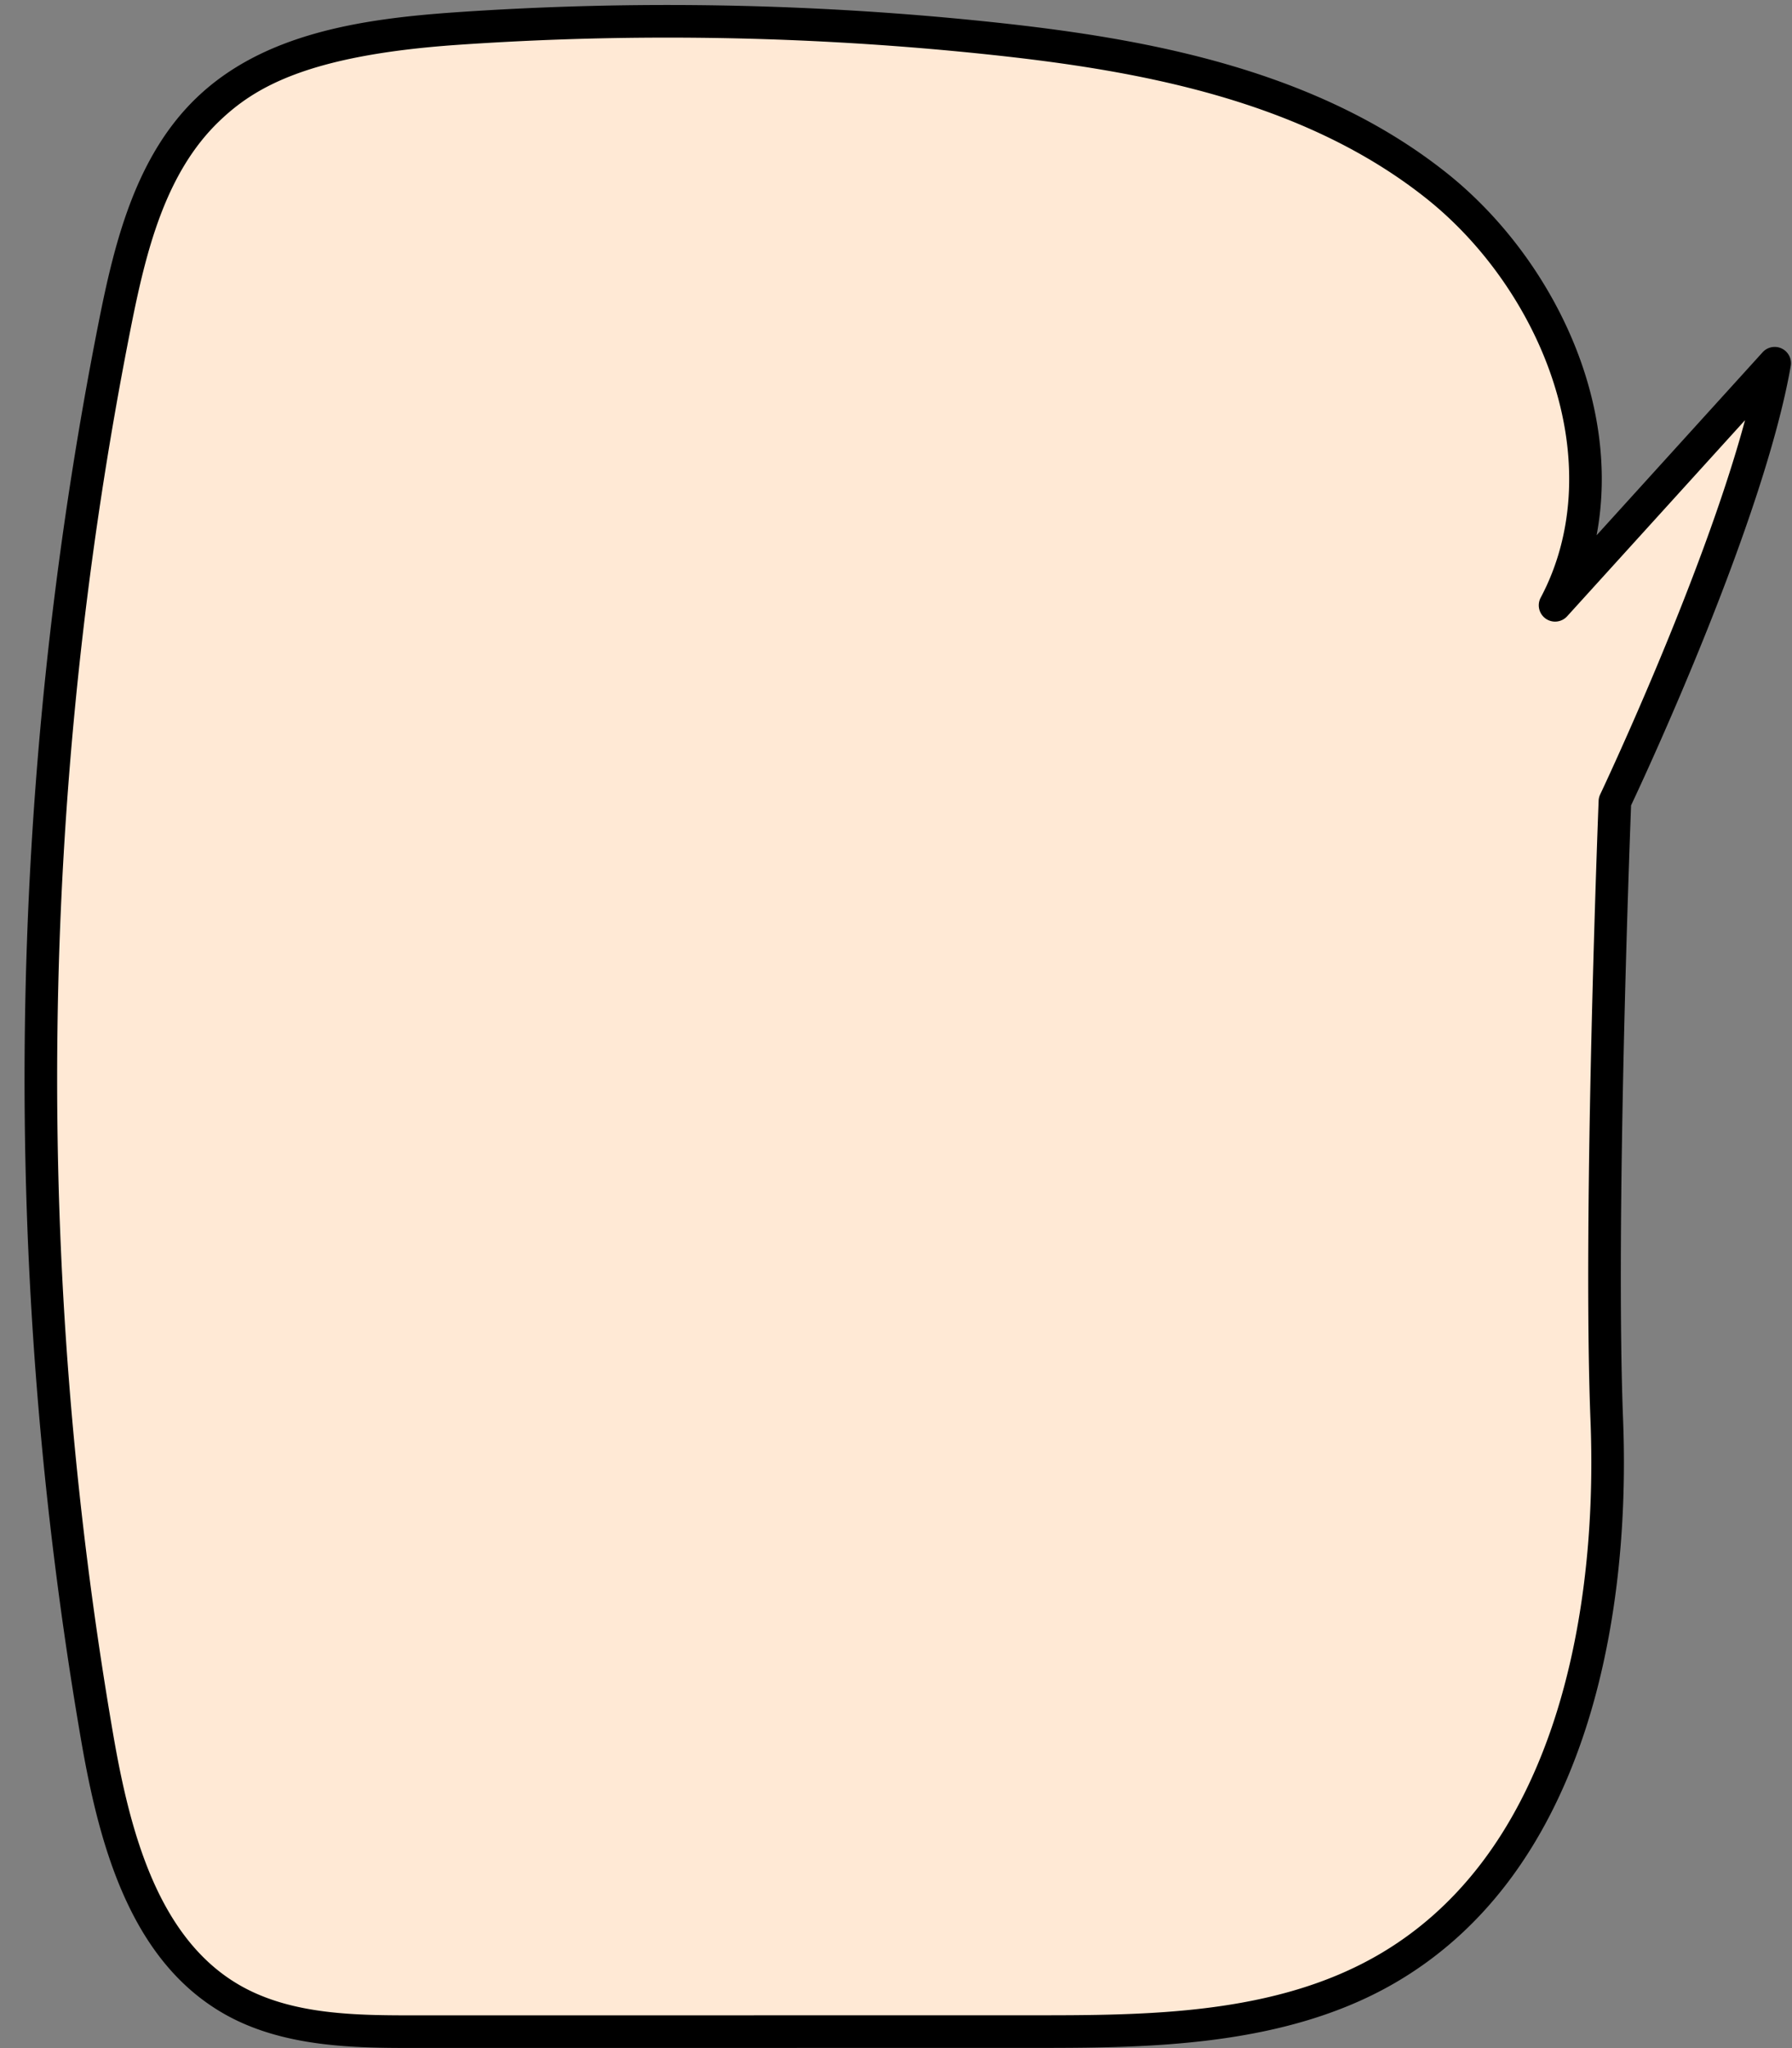
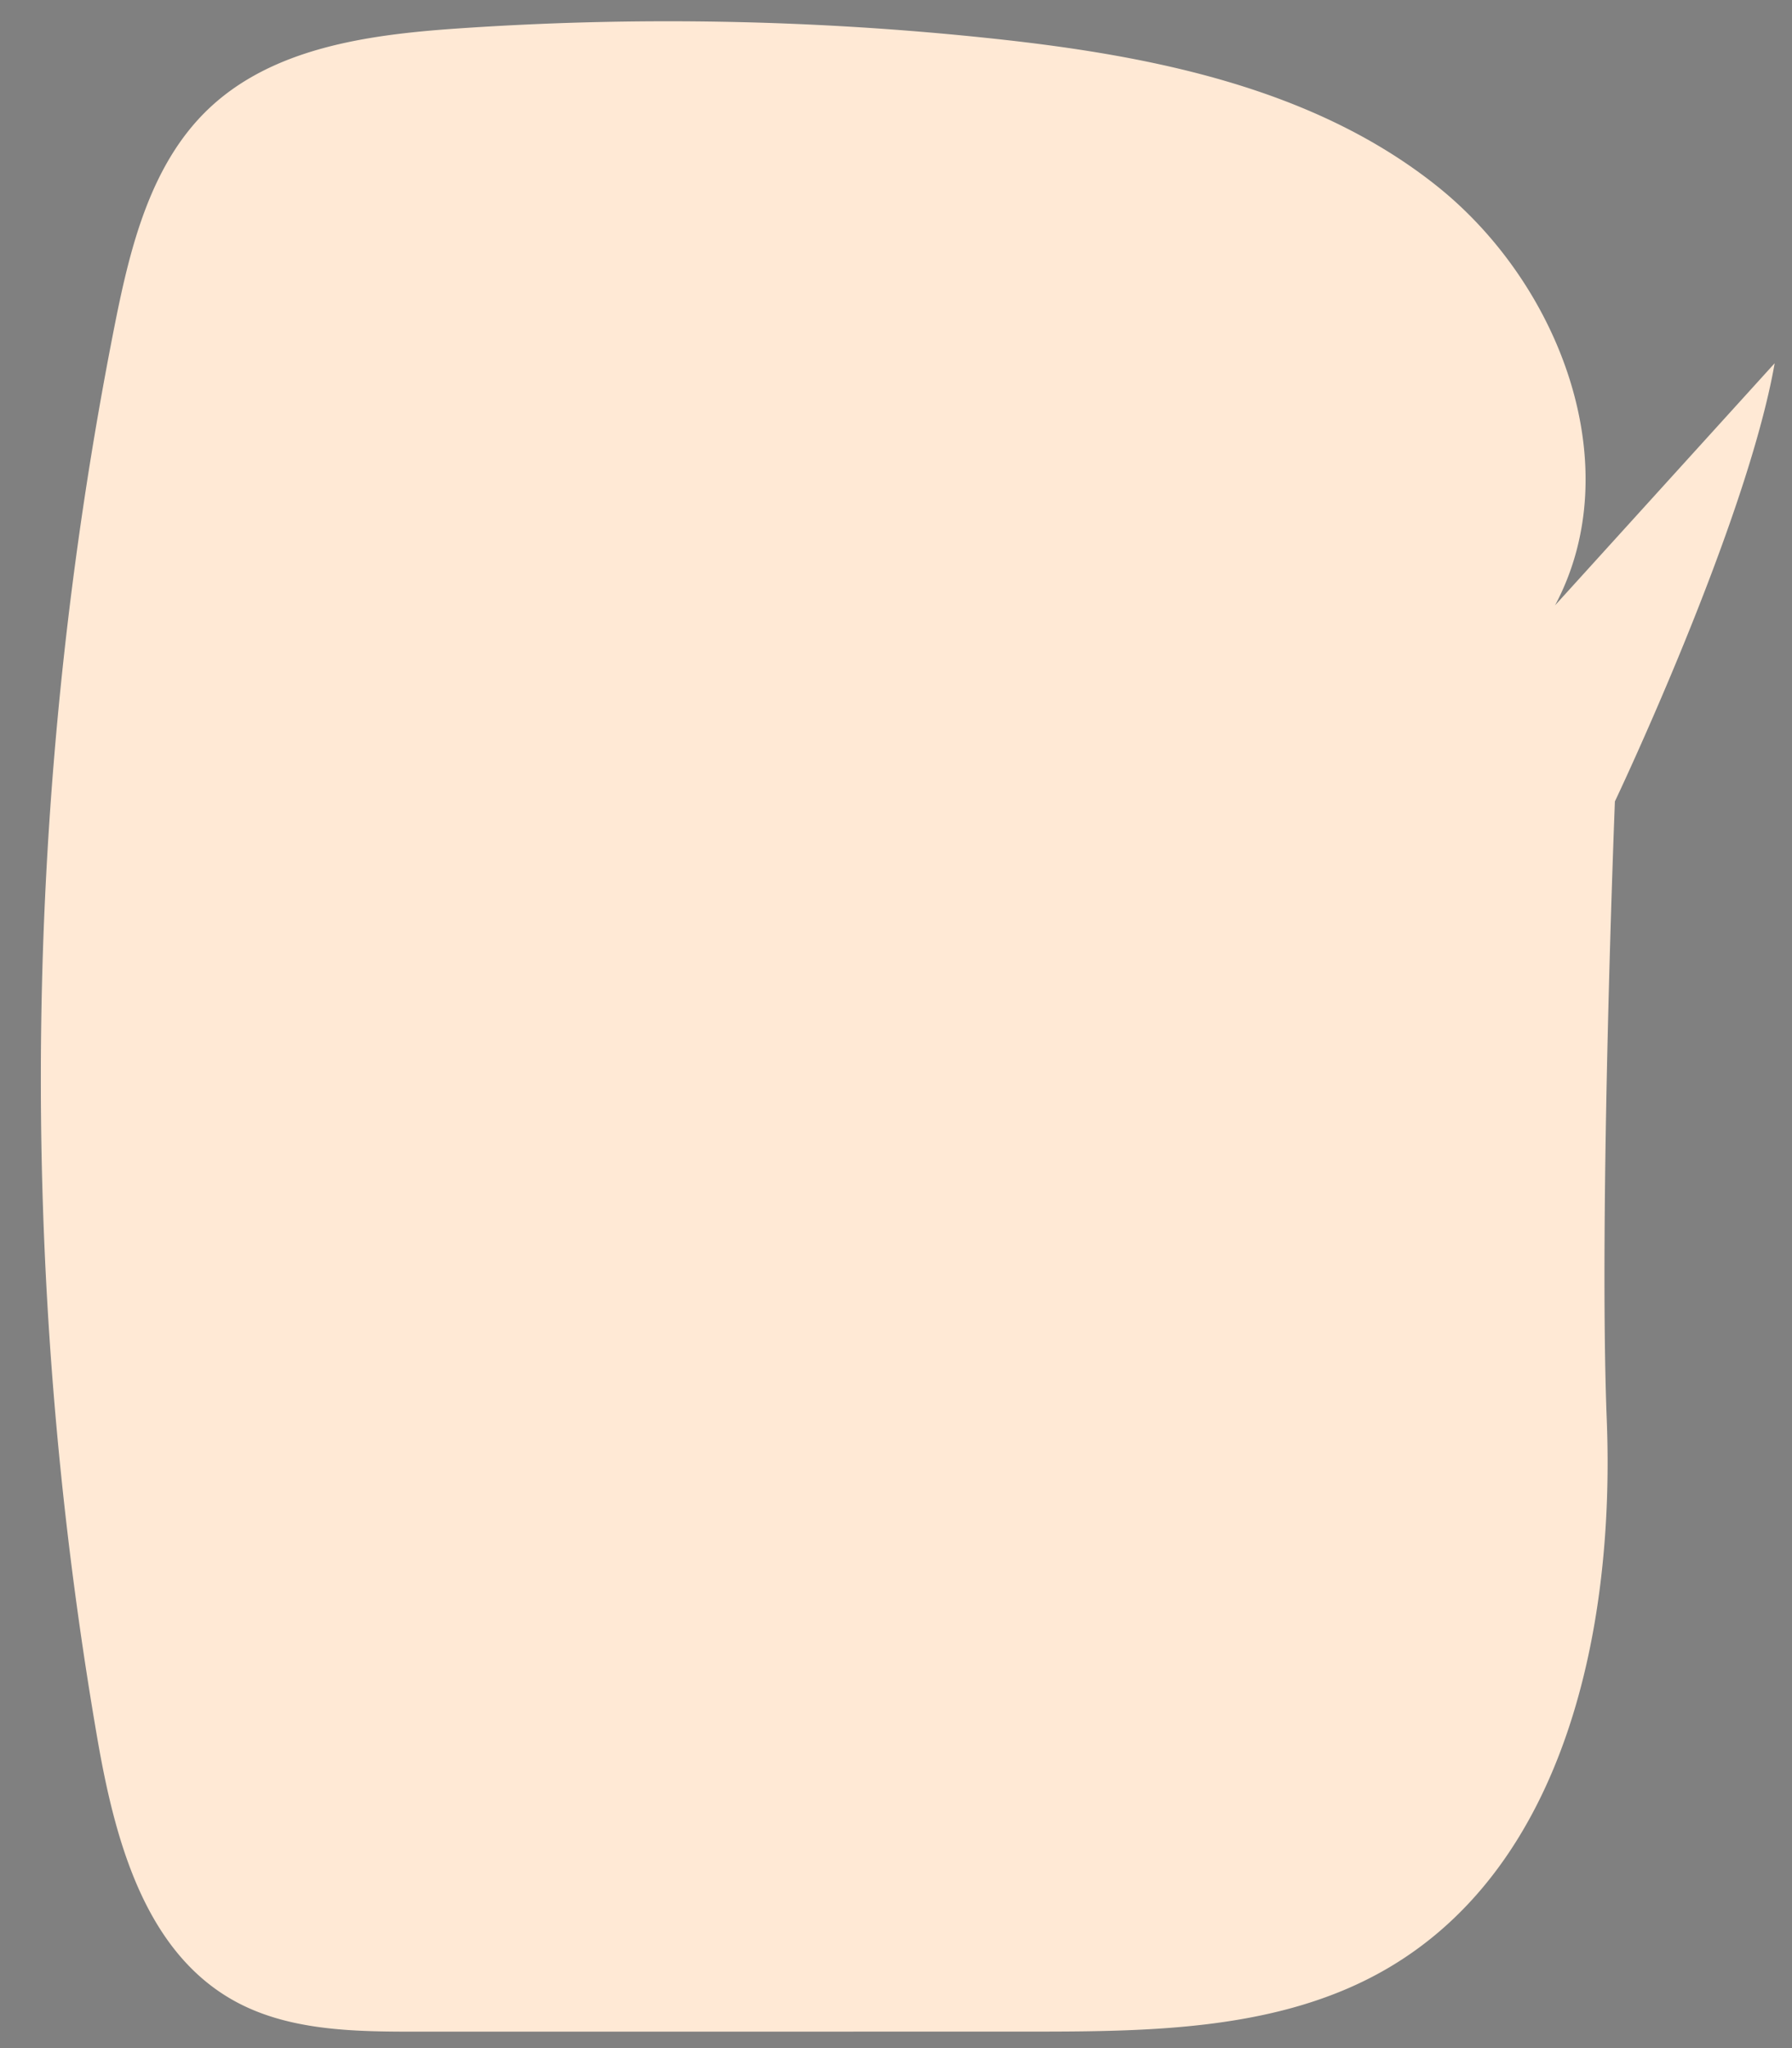
<svg xmlns="http://www.w3.org/2000/svg" fill="#000000" height="942.1" preserveAspectRatio="xMidYMid meet" version="1" viewBox="-11.3 -2.3 824.6 942.1" width="824.6" zoomAndPan="magnify">
  <rect x="-11.3" y="-2.3" width="824.6" height="942.1" fill="#808080" stroke="none" />
  <g>
    <g id="change1_1">
      <path d="M805.33,164.771,704.277,276.127c34.109-64.032,2.254-147.769-54.5-192.957S518.2,23.235,446.06,15.5a1409.256,1409.256,0,0,0-247.4-4.651C157.88,13.678,114.012,19.7,84.475,47.961,58.124,73.172,48.717,110.908,41.6,146.676a1784.35,1784.35,0,0,0-8.12,650.6c7.936,45.85,21.378,96.764,61.684,120.014,25.2,14.538,55.831,14.926,84.925,14.923l283.523-.029c55.964-.006,114.916-.778,163.288-28.922,82.461-47.98,104.911-157.214,101.161-252.545s3.746-284.384,3.746-284.384S792.279,239.2,805.33,164.771Z" fill="#ffe9d5" />
    </g>
    <g id="change2_1">
-       <path d="M179.03,939.707c-27.017,0-60.349-.2-87.61-15.925-42.732-24.65-57-77.138-65.327-125.232a1791.864,1791.864,0,0,1,8.154-653.338c3.544-17.817,7.763-36.755,14.575-54.536C56.548,70.51,66.515,54.765,79.29,42.542,109.928,13.23,154.518,6.393,198.141,3.371A1419.977,1419.977,0,0,1,446.859,8.046c68.912,7.386,147.466,21.39,207.586,69.256,29.407,23.413,52.666,57.327,63.815,93.046,7.857,25.175,9.52,50.347,5.12,73.567l76.4-84.184a7.5,7.5,0,0,1,12.941,6.335c-12.49,71.235-66.491,187.273-73.472,202.083-.7,18.181-7.2,192.834-3.687,282.268,2.127,54.073-4.322,104.818-18.648,146.749-17.657,51.678-46.671,89.553-86.236,112.573-51.436,29.927-115.545,29.934-167.058,29.94l-283.523.028ZM295.854,15q-48.441,0-96.677,3.336C130.12,23.12,105.73,38.006,89.66,53.381c-24.9,23.827-33.763,59.876-40.7,94.758a1776.871,1776.871,0,0,0-8.086,647.853c7.732,44.67,20.673,93.241,58.042,114.8,24.138,13.924,54.442,13.919,81.177,13.918l283.522-.028c52.3-.006,111.577-.012,159.517-27.9,36.353-21.151,63.129-56.3,79.584-104.458,13.736-40.2,19.91-89.064,17.855-141.309-3.718-94.533,3.671-283.083,3.746-284.977a7.492,7.492,0,0,1,.721-2.924c.53-1.114,47-99.232,66.654-172.145l-81.86,90.2a7.5,7.5,0,0,1-12.173-8.565c14.964-28.093,17.2-62.819,6.283-97.784-10.276-32.924-31.722-64.19-58.839-85.78C587.987,43.563,512.03,30.117,445.261,22.961A1403.743,1403.743,0,0,0,295.854,15Z" fill="inherit" />
-     </g>
+       </g>
  </g>
</svg>